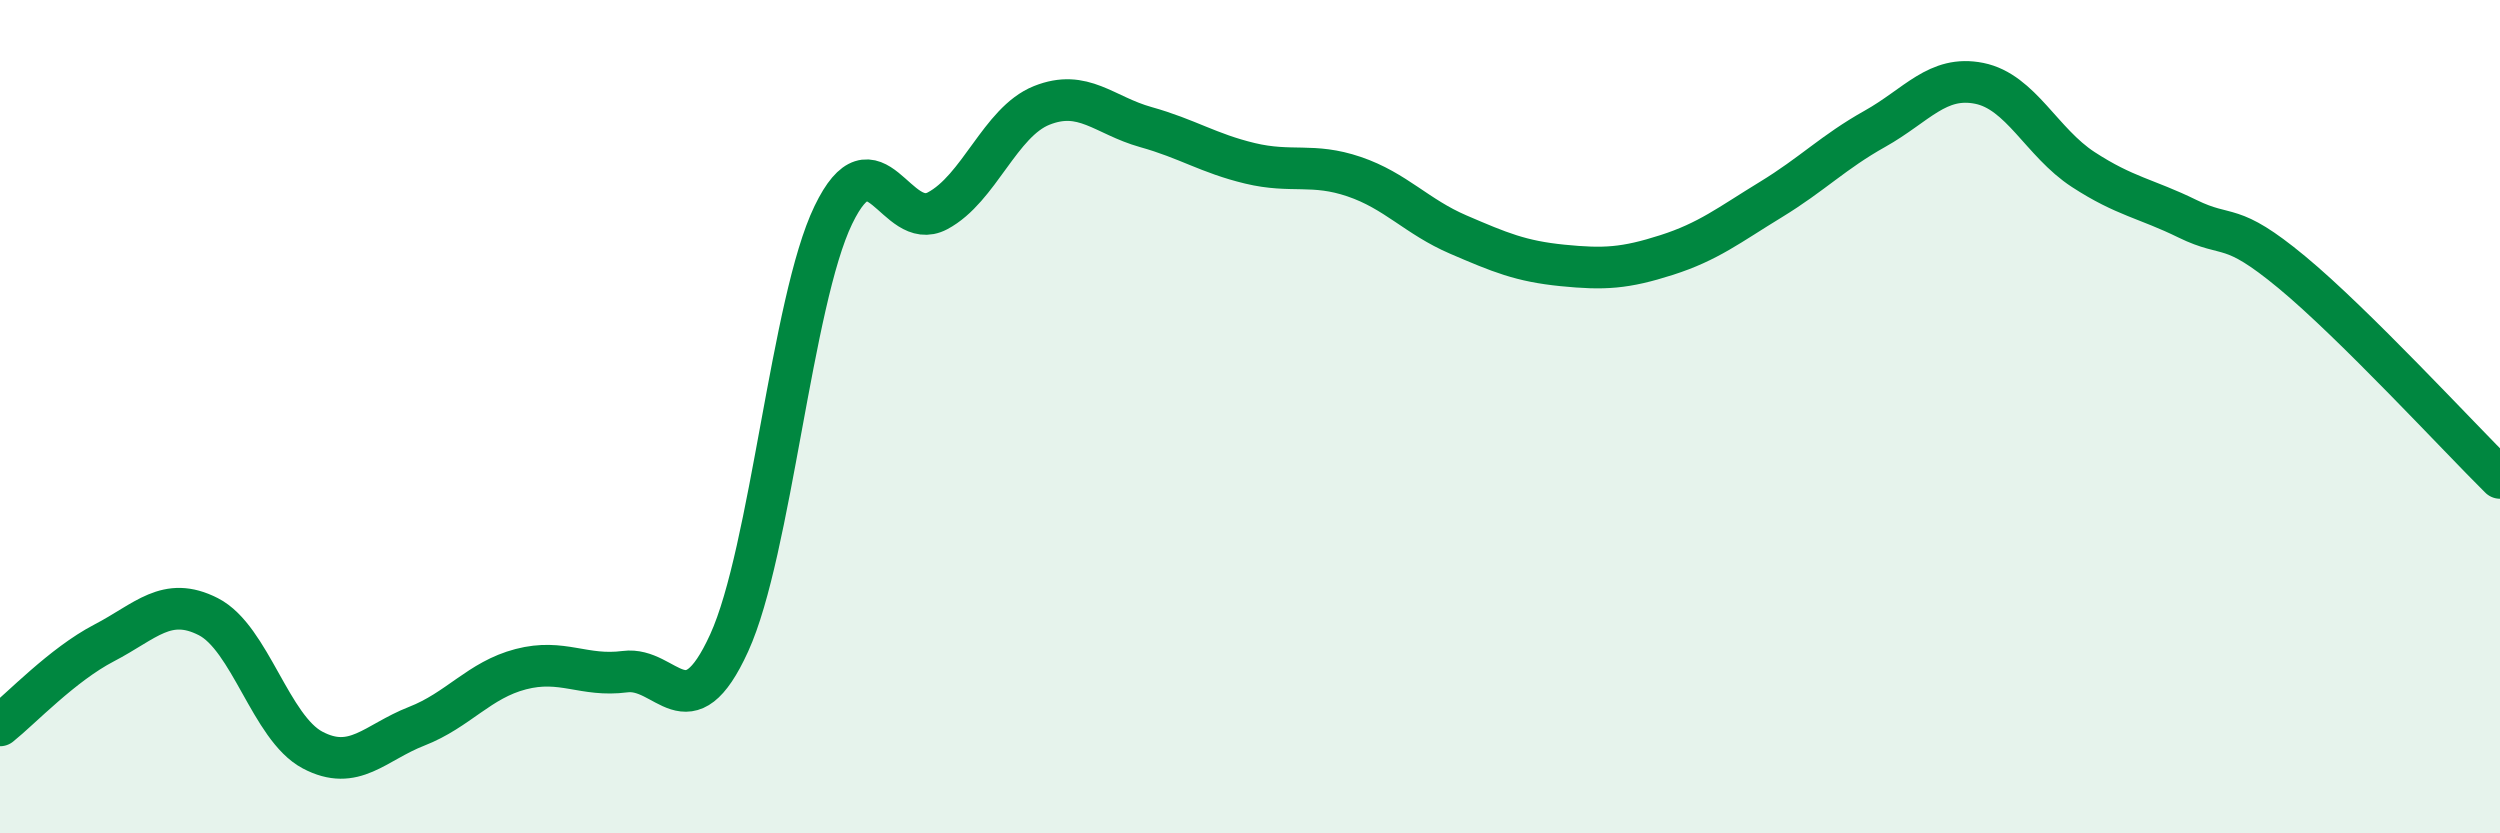
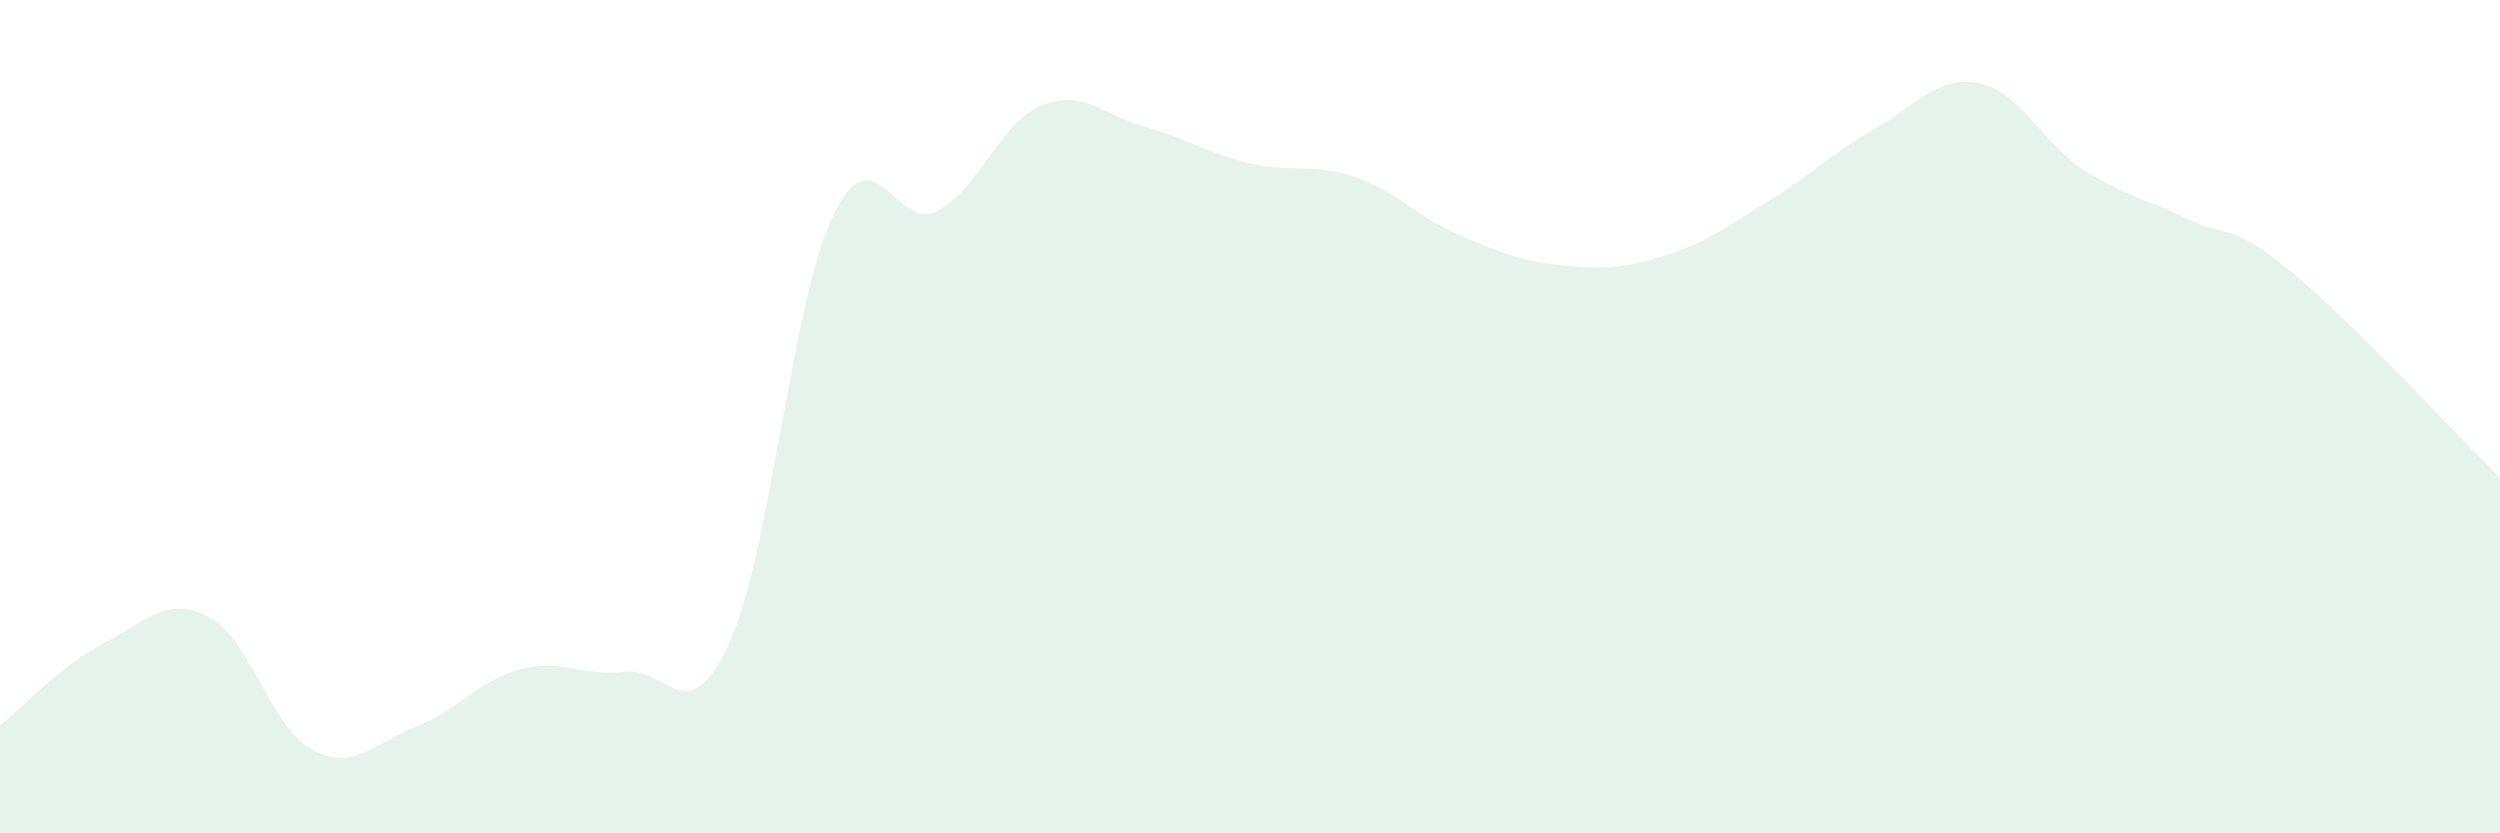
<svg xmlns="http://www.w3.org/2000/svg" width="60" height="20" viewBox="0 0 60 20">
  <path d="M 0,17.41 C 0.5,17.01 1.5,15.95 2.5,15.43 C 3.5,14.91 4,14.29 5,14.8 C 6,15.31 6.5,17.47 7.5,18 C 8.5,18.53 9,17.82 10,17.43 C 11,17.04 11.5,16.32 12.5,16.06 C 13.5,15.8 14,16.25 15,16.12 C 16,15.99 16.5,17.62 17.5,15.43 C 18.5,13.24 19,7.23 20,5.16 C 21,3.09 21.5,5.59 22.5,5.06 C 23.5,4.53 24,2.93 25,2.53 C 26,2.13 26.5,2.77 27.5,3.05 C 28.5,3.33 29,3.68 30,3.92 C 31,4.16 31.5,3.9 32.5,4.24 C 33.5,4.58 34,5.2 35,5.63 C 36,6.06 36.5,6.27 37.5,6.37 C 38.5,6.47 39,6.44 40,6.12 C 41,5.8 41.5,5.4 42.5,4.79 C 43.5,4.18 44,3.65 45,3.09 C 46,2.53 46.5,1.8 47.5,2 C 48.5,2.2 49,3.42 50,4.07 C 51,4.72 51.5,4.76 52.5,5.25 C 53.5,5.74 53.5,5.29 55,6.53 C 56.5,7.77 59,10.48 60,11.47L60 20L0 20Z" fill="#008740" opacity="0.1" stroke-linecap="round" stroke-linejoin="round" />
-   <path d="M 0,17.41 C 0.5,17.01 1.5,15.95 2.5,15.43 C 3.5,14.91 4,14.29 5,14.8 C 6,15.31 6.5,17.47 7.5,18 C 8.5,18.53 9,17.82 10,17.43 C 11,17.04 11.5,16.32 12.5,16.06 C 13.5,15.8 14,16.25 15,16.12 C 16,15.99 16.5,17.62 17.5,15.43 C 18.5,13.24 19,7.23 20,5.16 C 21,3.09 21.5,5.59 22.5,5.06 C 23.5,4.53 24,2.93 25,2.53 C 26,2.13 26.5,2.77 27.5,3.05 C 28.5,3.33 29,3.68 30,3.92 C 31,4.16 31.5,3.9 32.5,4.24 C 33.5,4.58 34,5.2 35,5.63 C 36,6.06 36.5,6.27 37.5,6.37 C 38.5,6.47 39,6.44 40,6.12 C 41,5.8 41.5,5.4 42.5,4.79 C 43.5,4.18 44,3.65 45,3.09 C 46,2.53 46.5,1.8 47.5,2 C 48.5,2.2 49,3.42 50,4.07 C 51,4.72 51.5,4.76 52.5,5.25 C 53.5,5.74 53.5,5.29 55,6.53 C 56.5,7.77 59,10.48 60,11.47" stroke="#008740" stroke-width="1" fill="none" stroke-linecap="round" stroke-linejoin="round" />
</svg>